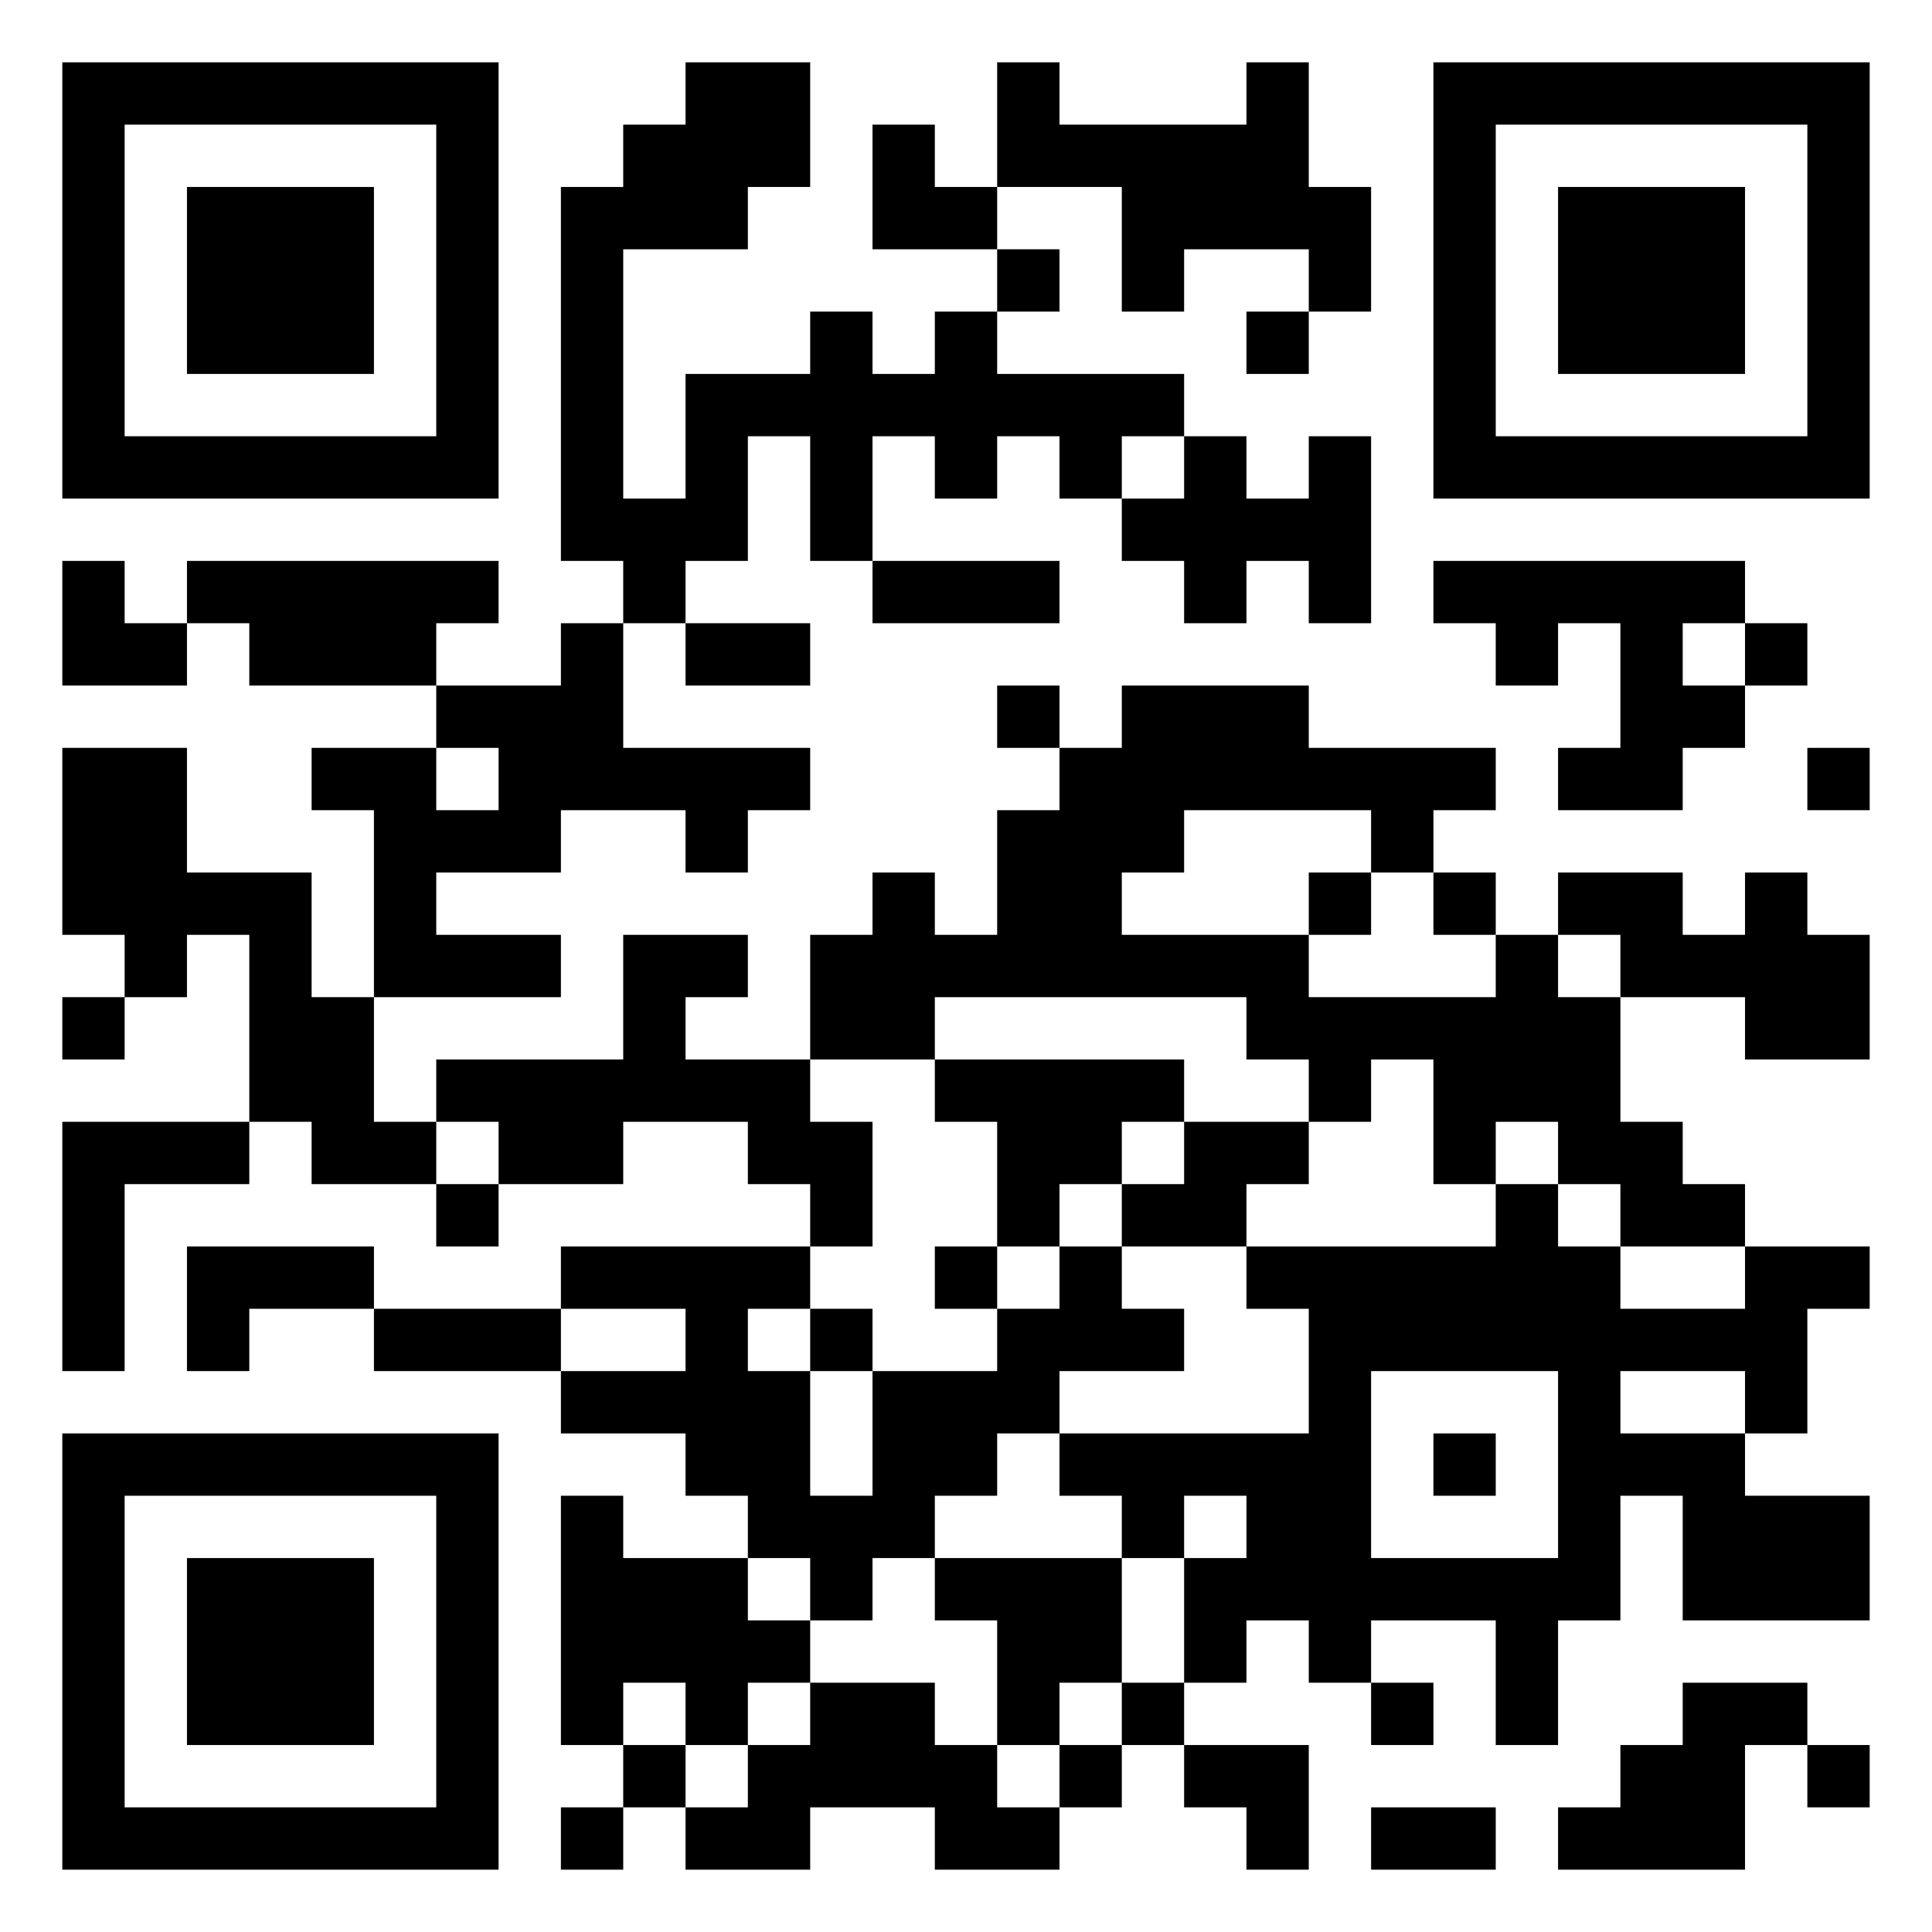
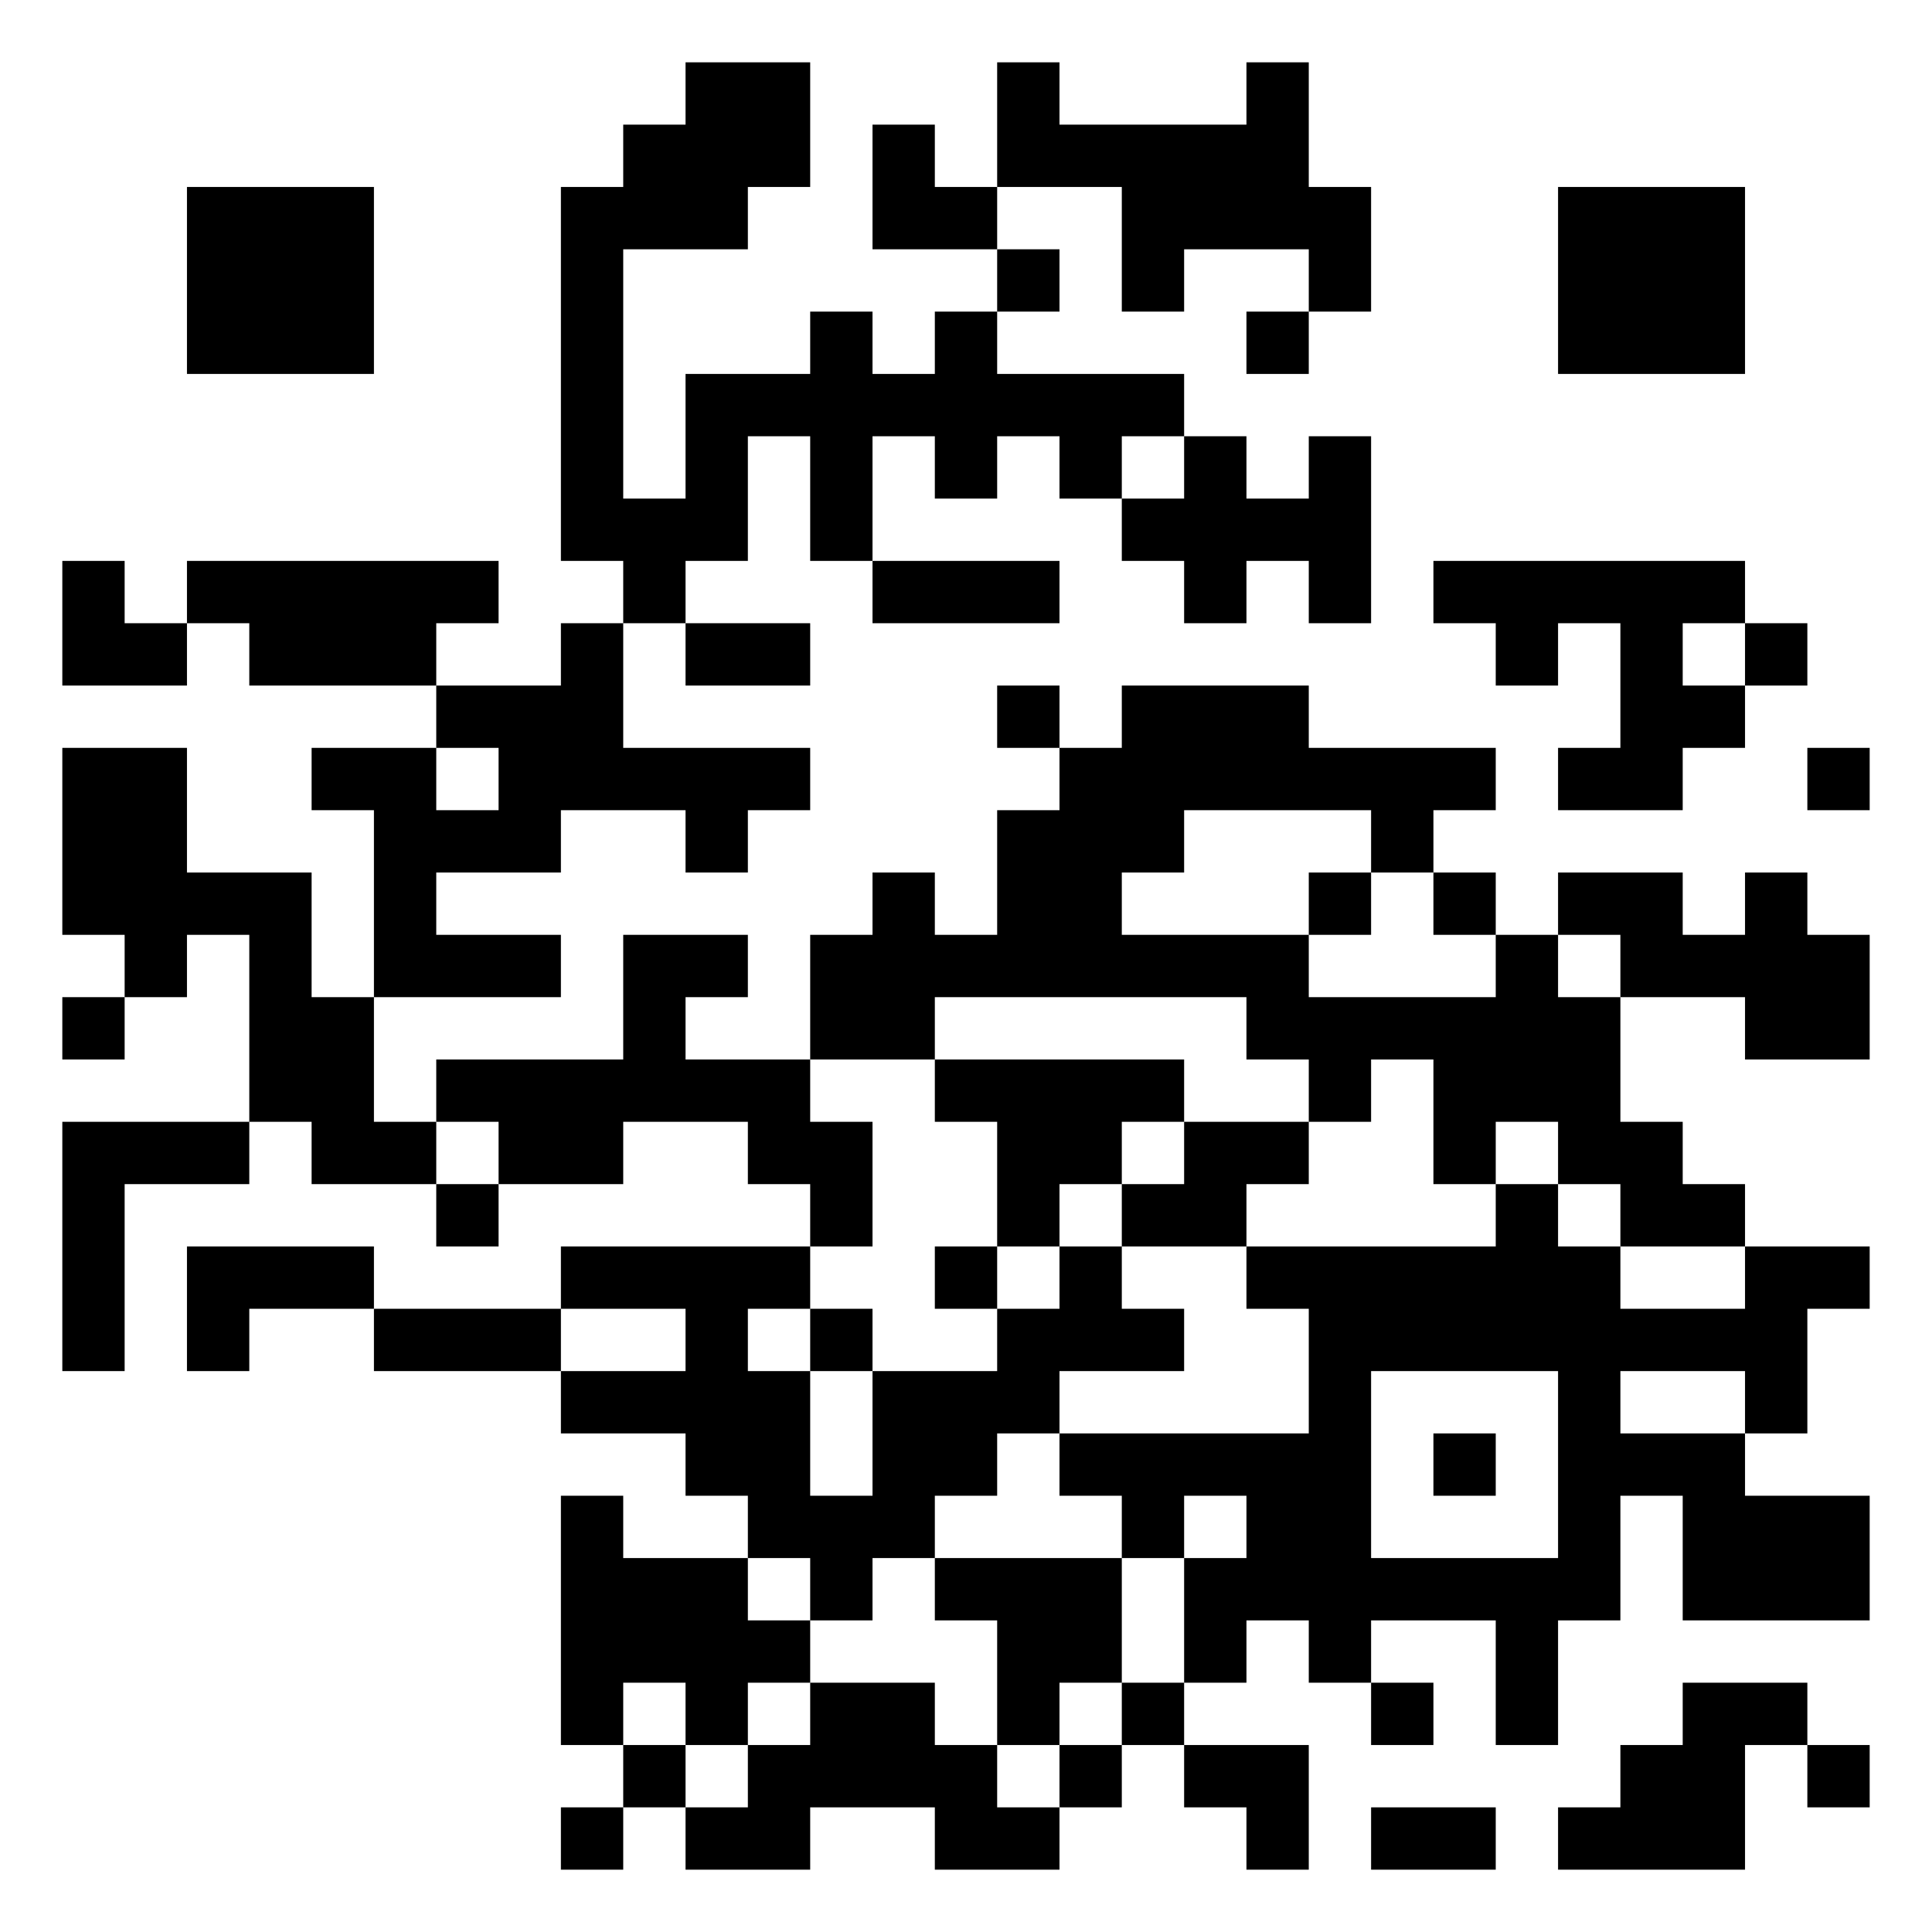
<svg xmlns="http://www.w3.org/2000/svg" version="1.1" width="500" height="500" viewBox="0 0 500 500">
  <rect x="0" y="0" width="500" height="500" fill="#ffffff" />
  <g transform="scale(16.129)">
    <g transform="translate(1,1)">
      <g>
        <g transform="translate(3.5,3.5)">
-           <path fill-rule="evenodd" d="M-3.5 -3.5L3.5 -3.5L3.5 3.5L-3.5 3.5ZM-2.5 -2.5L-2.5 2.5L2.5 2.5L2.5 -2.5Z" fill="#000000" />
          <path fill-rule="evenodd" d="M-1.5 -1.5L1.5 -1.5L1.5 1.5L-1.5 1.5Z" fill="#000000" />
        </g>
      </g>
      <g>
        <g transform="translate(25.5,3.5)">
          <g transform="rotate(90)">
-             <path fill-rule="evenodd" d="M-3.5 -3.5L3.5 -3.5L3.5 3.5L-3.5 3.5ZM-2.5 -2.5L-2.5 2.5L2.5 2.5L2.5 -2.5Z" fill="#000000" />
            <path fill-rule="evenodd" d="M-1.5 -1.5L1.5 -1.5L1.5 1.5L-1.5 1.5Z" fill="#000000" />
          </g>
        </g>
      </g>
      <g>
        <g transform="translate(3.5,25.5)">
          <g transform="rotate(-90)">
-             <path fill-rule="evenodd" d="M-3.5 -3.5L3.5 -3.5L3.5 3.5L-3.5 3.5ZM-2.5 -2.5L-2.5 2.5L2.5 2.5L2.5 -2.5Z" fill="#000000" />
-             <path fill-rule="evenodd" d="M-1.5 -1.5L1.5 -1.5L1.5 1.5L-1.5 1.5Z" fill="#000000" />
-           </g>
+             </g>
        </g>
      </g>
      <path fill-rule="evenodd" d="M10 0L10 1L9 1L9 2L8 2L8 8L9 8L9 9L8 9L8 10L6 10L6 9L7 9L7 8L2 8L2 9L1 9L1 8L0 8L0 10L2 10L2 9L3 9L3 10L6 10L6 11L4 11L4 12L5 12L5 15L4 15L4 13L2 13L2 11L0 11L0 14L1 14L1 15L0 15L0 16L1 16L1 15L2 15L2 14L3 14L3 17L0 17L0 21L1 21L1 18L3 18L3 17L4 17L4 18L6 18L6 19L7 19L7 18L9 18L9 17L11 17L11 18L12 18L12 19L8 19L8 20L5 20L5 19L2 19L2 21L3 21L3 20L5 20L5 21L8 21L8 22L10 22L10 23L11 23L11 24L9 24L9 23L8 23L8 27L9 27L9 28L8 28L8 29L9 29L9 28L10 28L10 29L12 29L12 28L14 28L14 29L16 29L16 28L17 28L17 27L18 27L18 28L19 28L19 29L20 29L20 27L18 27L18 26L19 26L19 25L20 25L20 26L21 26L21 27L22 27L22 26L21 26L21 25L23 25L23 27L24 27L24 25L25 25L25 23L26 23L26 25L29 25L29 23L27 23L27 22L28 22L28 20L29 20L29 19L27 19L27 18L26 18L26 17L25 17L25 15L27 15L27 16L29 16L29 14L28 14L28 13L27 13L27 14L26 14L26 13L24 13L24 14L23 14L23 13L22 13L22 12L23 12L23 11L20 11L20 10L17 10L17 11L16 11L16 10L15 10L15 11L16 11L16 12L15 12L15 14L14 14L14 13L13 13L13 14L12 14L12 16L10 16L10 15L11 15L11 14L9 14L9 16L6 16L6 17L5 17L5 15L8 15L8 14L6 14L6 13L8 13L8 12L10 12L10 13L11 13L11 12L12 12L12 11L9 11L9 9L10 9L10 10L12 10L12 9L10 9L10 8L11 8L11 6L12 6L12 8L13 8L13 9L16 9L16 8L13 8L13 6L14 6L14 7L15 7L15 6L16 6L16 7L17 7L17 8L18 8L18 9L19 9L19 8L20 8L20 9L21 9L21 6L20 6L20 7L19 7L19 6L18 6L18 5L15 5L15 4L16 4L16 3L15 3L15 2L17 2L17 4L18 4L18 3L20 3L20 4L19 4L19 5L20 5L20 4L21 4L21 2L20 2L20 0L19 0L19 1L16 1L16 0L15 0L15 2L14 2L14 1L13 1L13 3L15 3L15 4L14 4L14 5L13 5L13 4L12 4L12 5L10 5L10 7L9 7L9 3L11 3L11 2L12 2L12 0ZM17 6L17 7L18 7L18 6ZM22 8L22 9L23 9L23 10L24 10L24 9L25 9L25 11L24 11L24 12L26 12L26 11L27 11L27 10L28 10L28 9L27 9L27 8ZM26 9L26 10L27 10L27 9ZM6 11L6 12L7 12L7 11ZM28 11L28 12L29 12L29 11ZM18 12L18 13L17 13L17 14L20 14L20 15L23 15L23 14L22 14L22 13L21 13L21 12ZM20 13L20 14L21 14L21 13ZM24 14L24 15L25 15L25 14ZM14 15L14 16L12 16L12 17L13 17L13 19L12 19L12 20L11 20L11 21L12 21L12 23L13 23L13 21L15 21L15 20L16 20L16 19L17 19L17 20L18 20L18 21L16 21L16 22L15 22L15 23L14 23L14 24L13 24L13 25L12 25L12 24L11 24L11 25L12 25L12 26L11 26L11 27L10 27L10 26L9 26L9 27L10 27L10 28L11 28L11 27L12 27L12 26L14 26L14 27L15 27L15 28L16 28L16 27L17 27L17 26L18 26L18 24L19 24L19 23L18 23L18 24L17 24L17 23L16 23L16 22L20 22L20 20L19 20L19 19L23 19L23 18L24 18L24 19L25 19L25 20L27 20L27 19L25 19L25 18L24 18L24 17L23 17L23 18L22 18L22 16L21 16L21 17L20 17L20 16L19 16L19 15ZM14 16L14 17L15 17L15 19L14 19L14 20L15 20L15 19L16 19L16 18L17 18L17 19L19 19L19 18L20 18L20 17L18 17L18 16ZM6 17L6 18L7 18L7 17ZM17 17L17 18L18 18L18 17ZM8 20L8 21L10 21L10 20ZM12 20L12 21L13 21L13 20ZM21 21L21 24L24 24L24 21ZM25 21L25 22L27 22L27 21ZM22 22L22 23L23 23L23 22ZM14 24L14 25L15 25L15 27L16 27L16 26L17 26L17 24ZM26 26L26 27L25 27L25 28L24 28L24 29L27 29L27 27L28 27L28 28L29 28L29 27L28 27L28 26ZM21 28L21 29L23 29L23 28Z" fill="#000000" />
    </g>
  </g>
</svg>